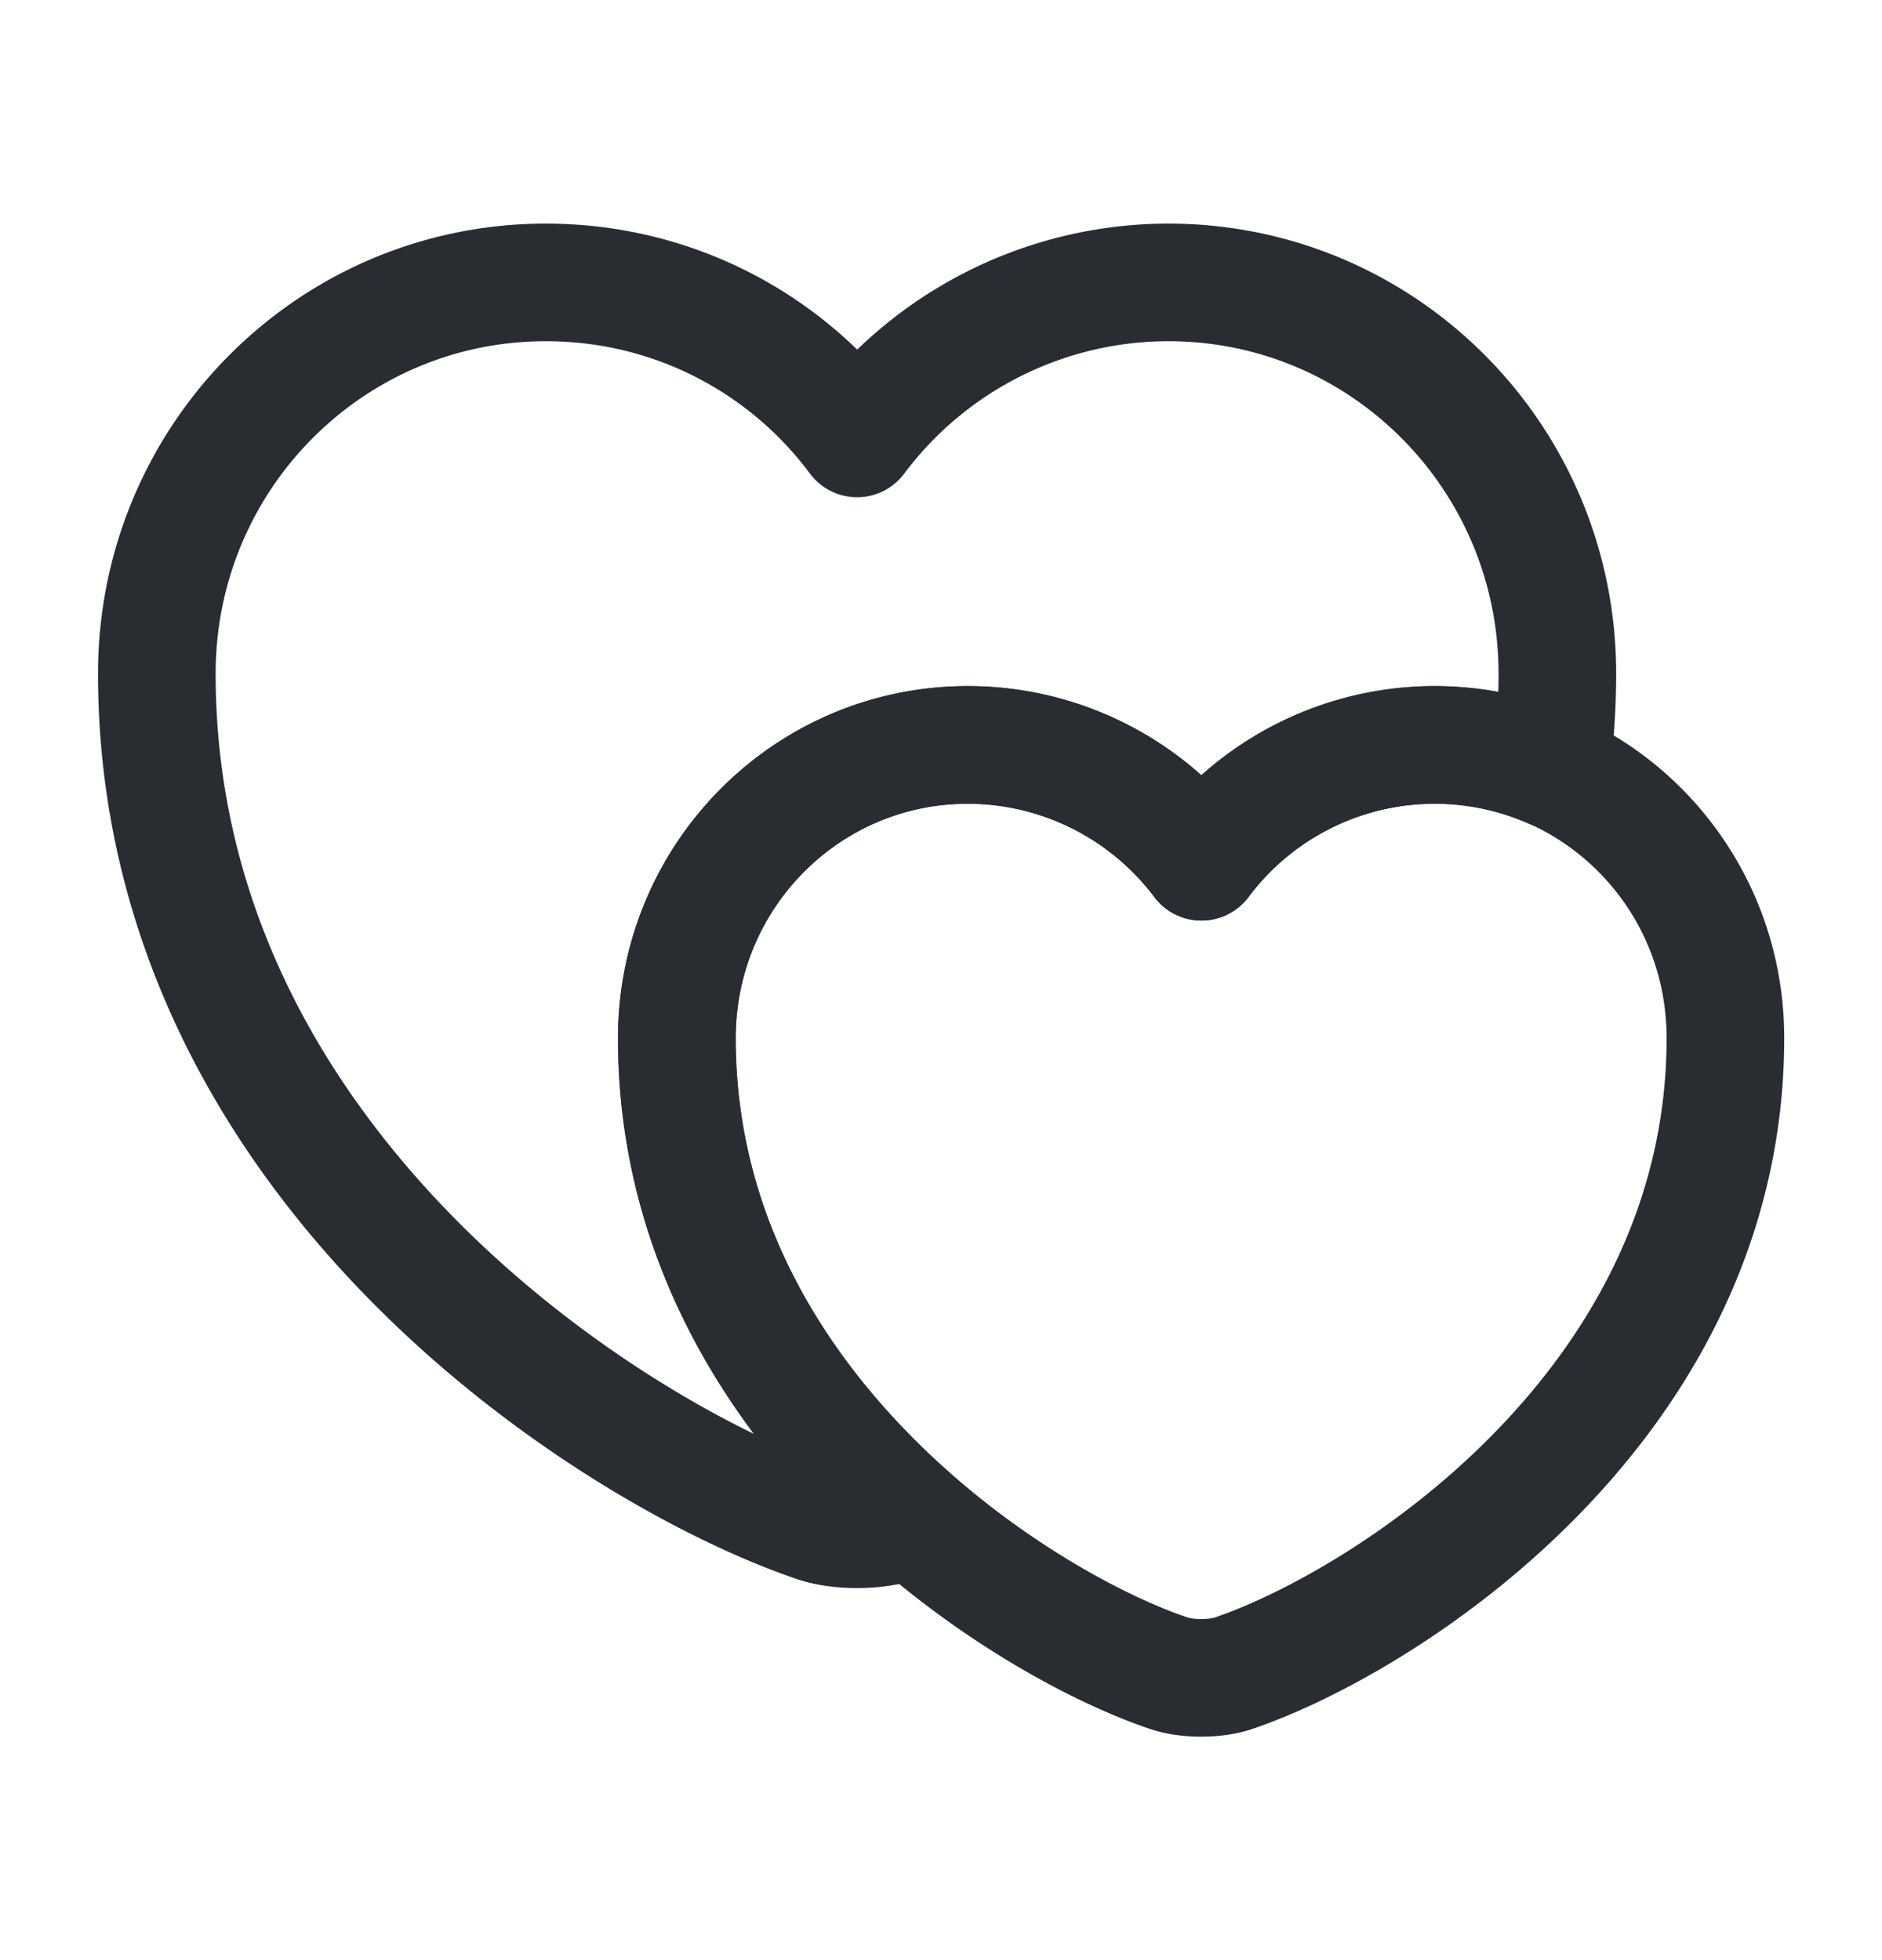
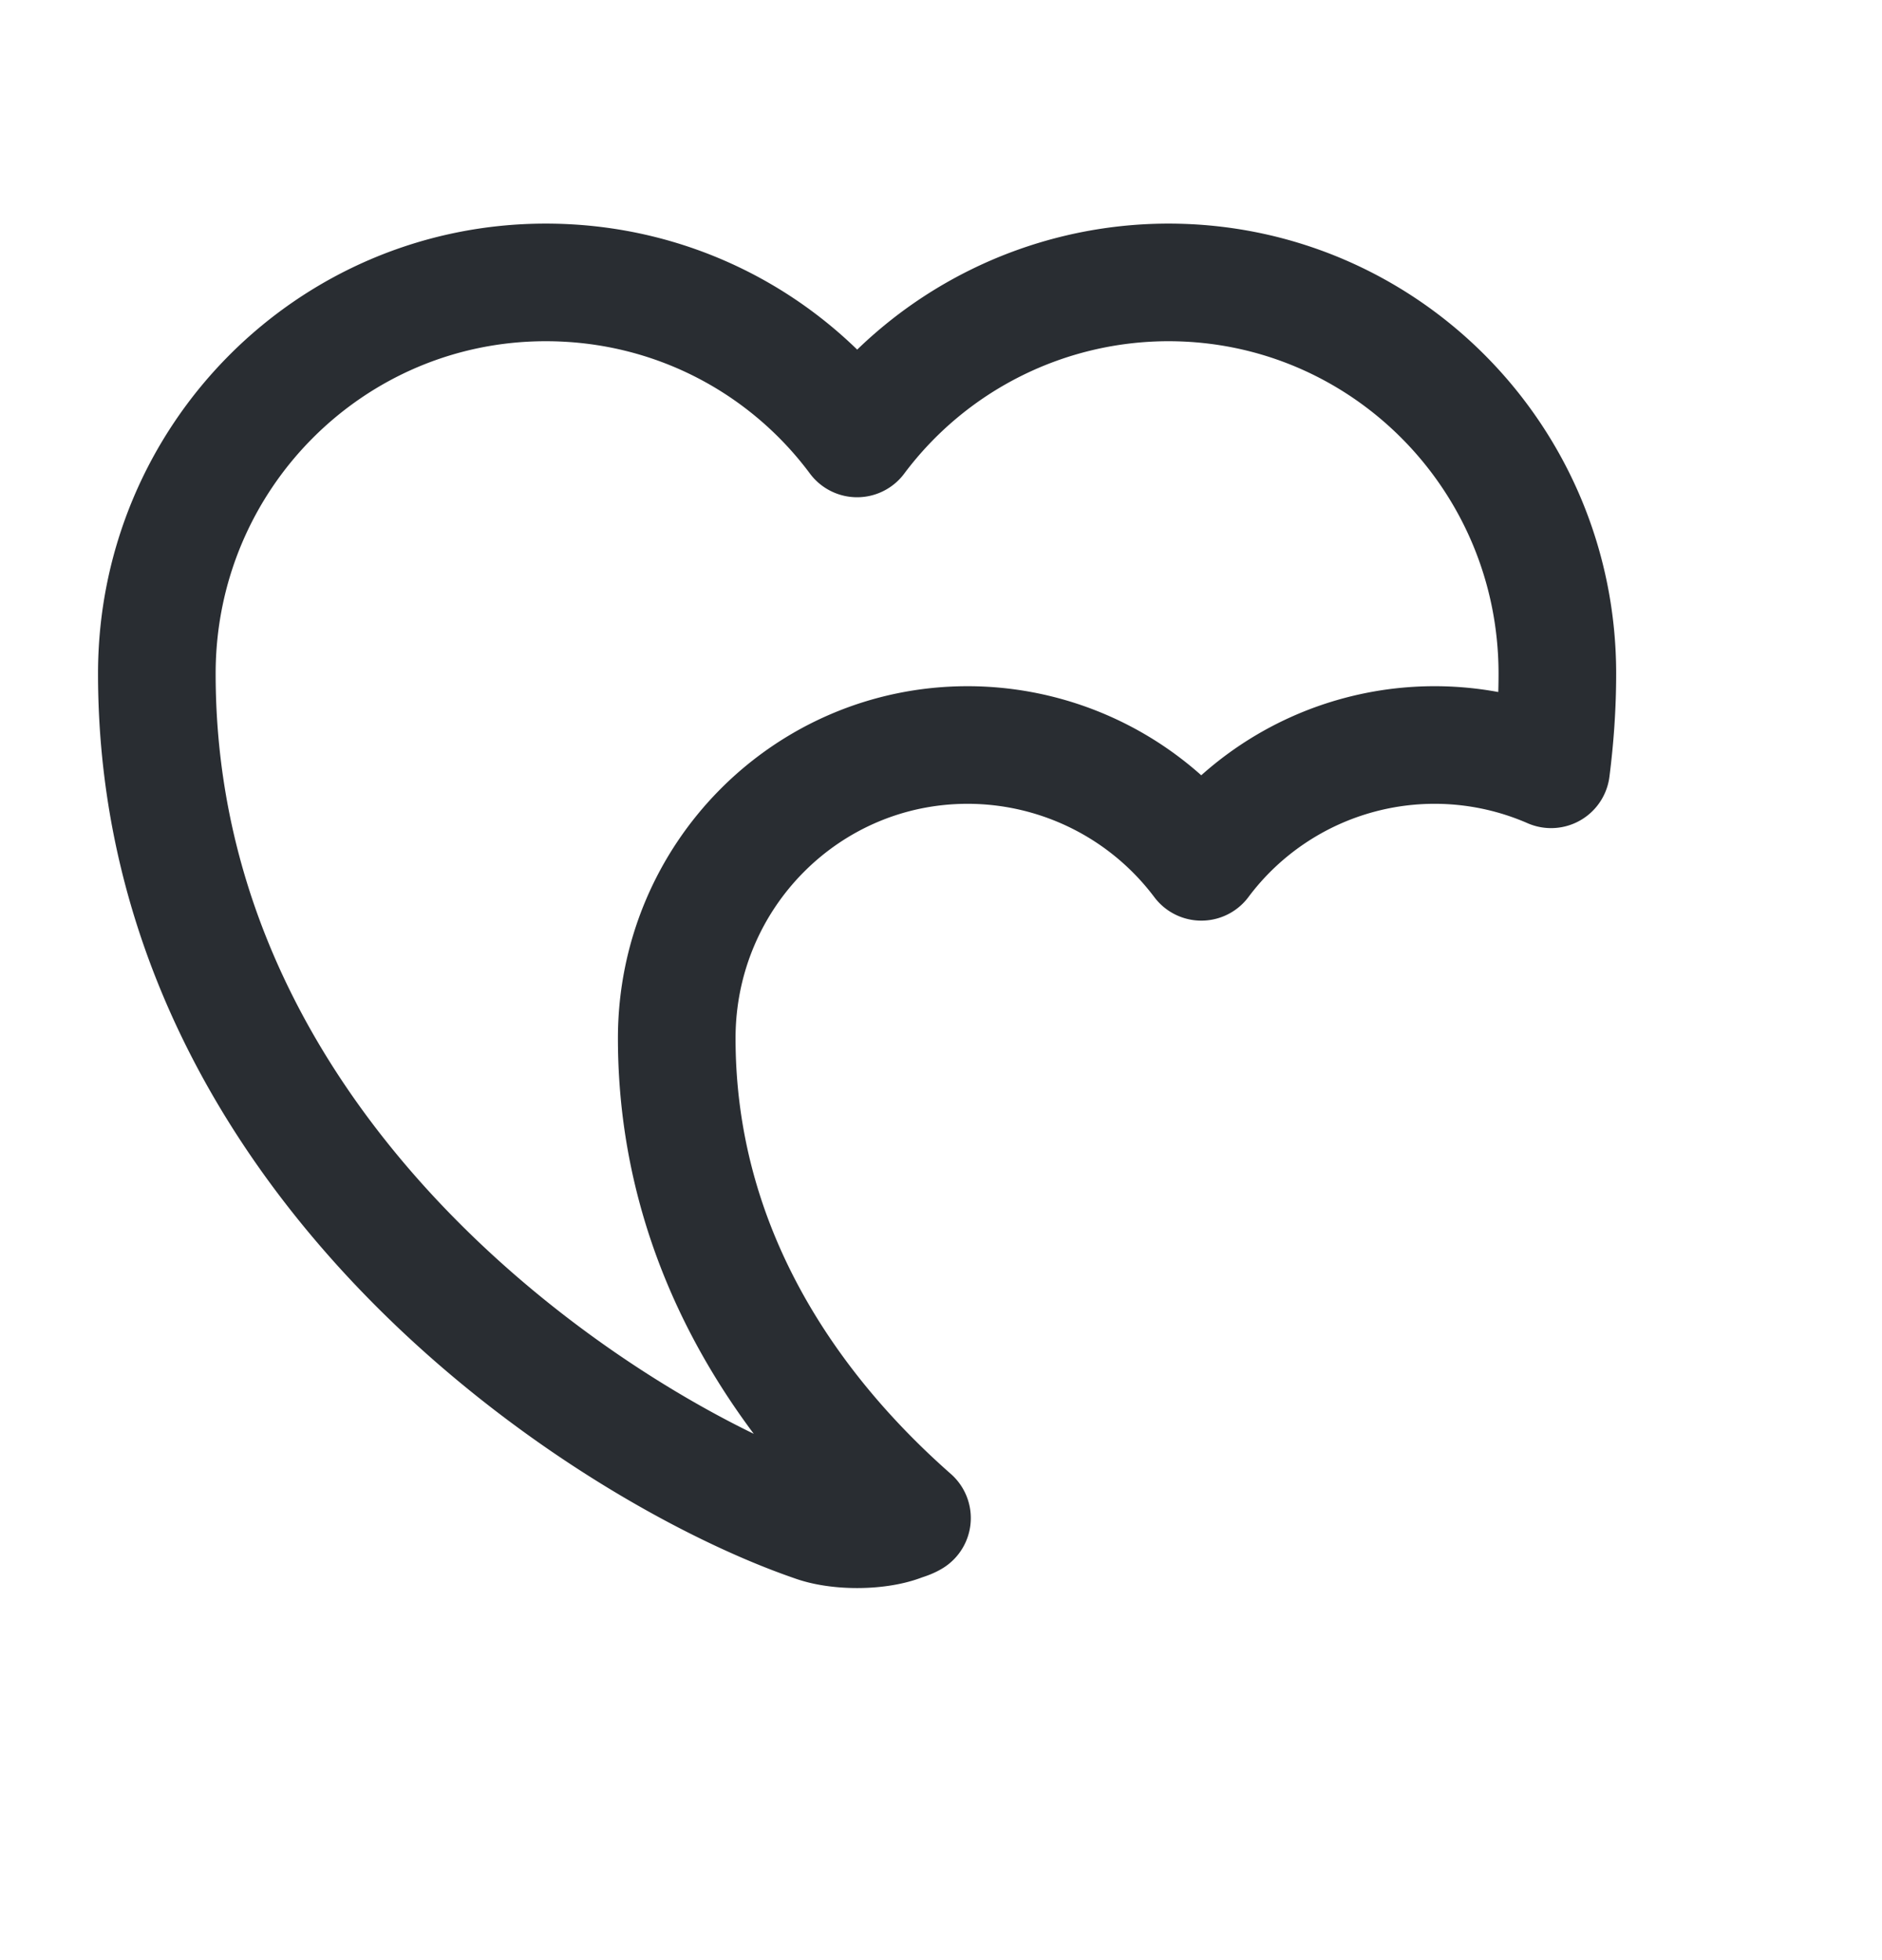
<svg xmlns="http://www.w3.org/2000/svg" width="24" height="25" fill="none">
  <path stroke="#292D32" stroke-linecap="round" stroke-linejoin="round" stroke-width="1.5" d="M19.86 8.592c0 .42-.03.83-.08 1.22a3.714 3.714 0 0 0-4.46 1.18 3.73 3.73 0 0 0-2.98-1.49c-2.05 0-3.71 1.67-3.71 3.74 0 2.68 1.42 4.73 3 6.12-.05.03-.1.04-.15.06-.3.11-.8.11-1.1 0C7.79 18.532 2 14.852 2 8.592c0-2.76 2.22-4.99 4.96-4.99 1.63 0 3.07.78 3.97 1.99a4.96 4.96 0 0 1 3.97-1.99c2.74 0 4.96 2.23 4.96 4.99" />
-   <path stroke="#292D32" stroke-linecap="round" stroke-linejoin="round" stroke-width="1.5" d="M22.003 13.24c0 4.68-4.33 7.44-6.27 8.1-.23.08-.6.08-.83 0-.83-.28-2.1-.95-3.27-1.98-1.58-1.39-3-3.44-3-6.12 0-2.07 1.66-3.74 3.71-3.74 1.22 0 2.3.59 2.98 1.49a3.714 3.714 0 0 1 4.46-1.18c1.31.58 2.22 1.89 2.22 3.43" />
</svg>